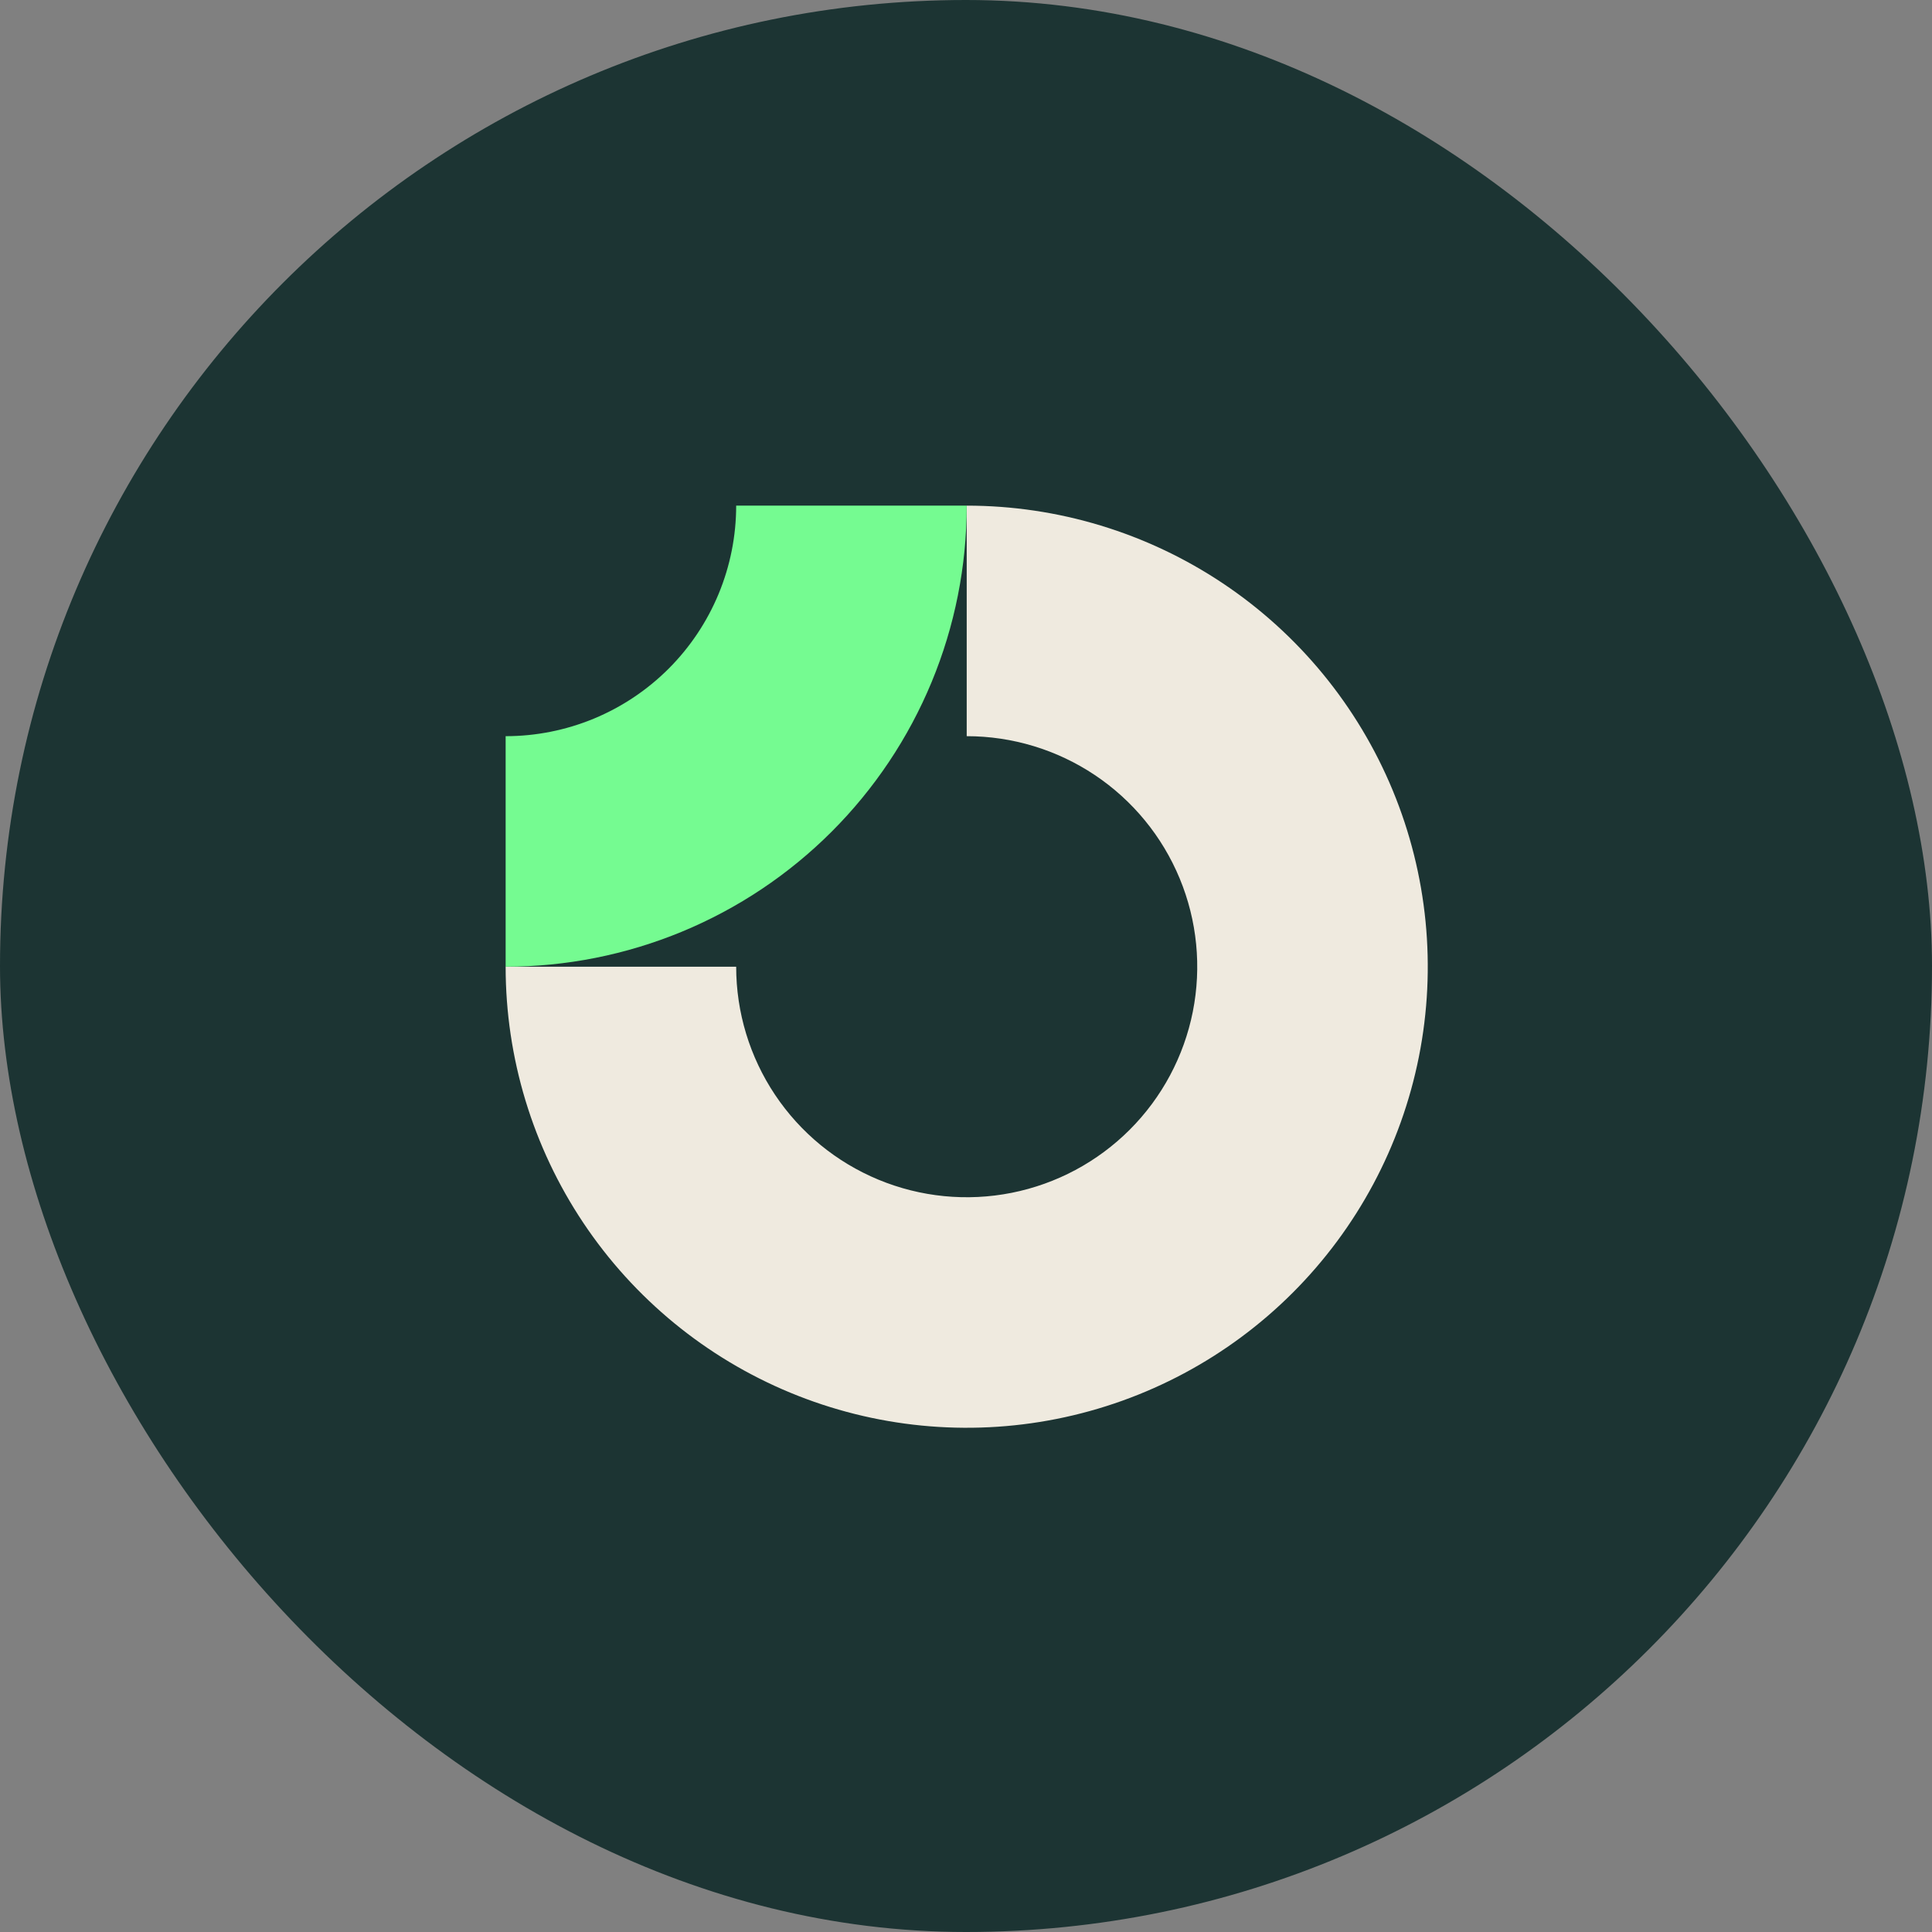
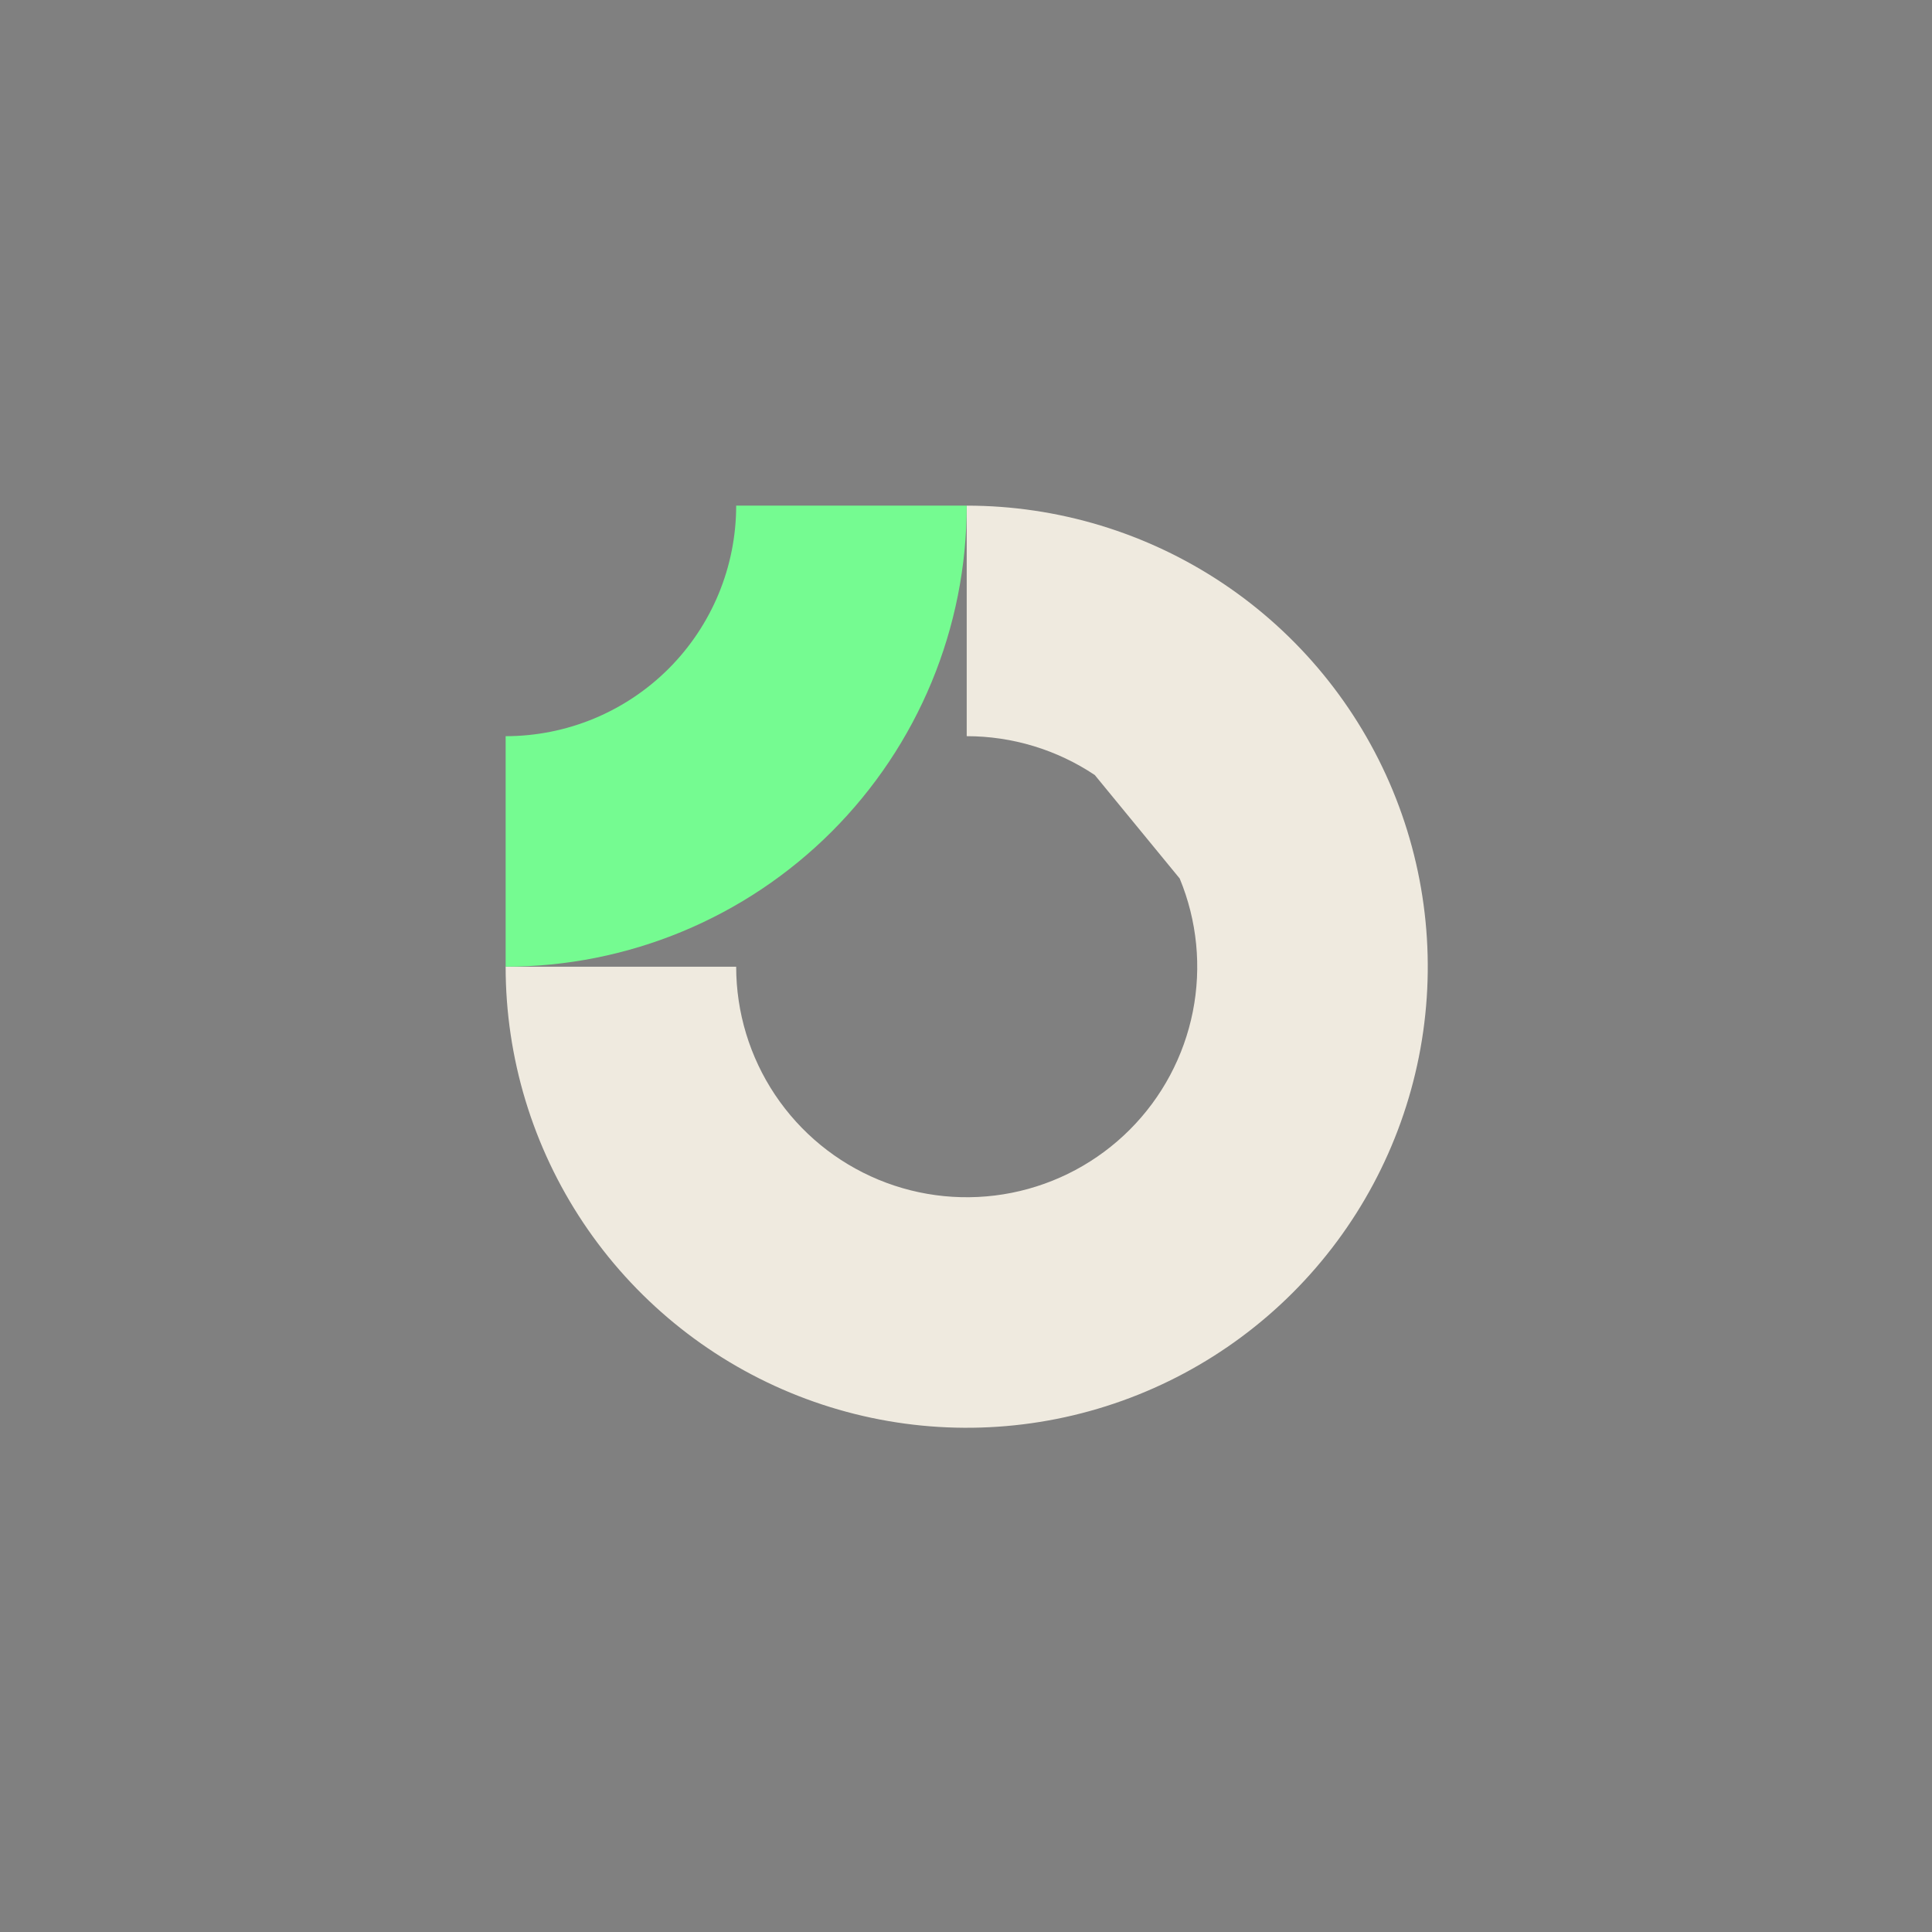
<svg xmlns="http://www.w3.org/2000/svg" width="256" height="256" viewBox="0 0 256 256" fill="none">
  <rect x="0" y="0" width="256" height="256" fill="#808080" stroke="none" />
-   <rect width="256" height="256" rx="128" fill="#1C3433" />
-   <path fill-rule="evenodd" clip-rule="evenodd" d="M145.065 102.695C140.041 99.338 134.135 97.547 128.094 97.547V67C140.177 67 151.989 70.583 162.036 77.296C172.082 84.009 179.913 93.551 184.537 104.714C189.161 115.877 190.371 128.162 188.014 140.013C185.656 151.864 179.838 162.75 171.293 171.293C162.75 179.838 151.864 185.656 140.013 188.014C128.162 190.371 115.877 189.161 104.714 184.537C93.551 179.913 84.009 172.082 77.296 162.036C70.583 151.989 67 140.177 67 128.094H97.547C97.547 134.135 99.338 140.041 102.695 145.065C106.051 150.088 110.822 154.003 116.404 156.315C121.986 158.628 128.128 159.232 134.053 158.054C139.979 156.875 145.421 153.966 149.694 149.694C153.966 145.421 156.875 139.979 158.054 134.053C159.232 128.128 158.628 121.986 156.315 116.404C154.003 110.822 150.088 106.051 145.065 102.695Z" fill="#EFEADF" />
+   <path fill-rule="evenodd" clip-rule="evenodd" d="M145.065 102.695C140.041 99.338 134.135 97.547 128.094 97.547V67C140.177 67 151.989 70.583 162.036 77.296C172.082 84.009 179.913 93.551 184.537 104.714C189.161 115.877 190.371 128.162 188.014 140.013C185.656 151.864 179.838 162.75 171.293 171.293C162.75 179.838 151.864 185.656 140.013 188.014C128.162 190.371 115.877 189.161 104.714 184.537C93.551 179.913 84.009 172.082 77.296 162.036C70.583 151.989 67 140.177 67 128.094H97.547C97.547 134.135 99.338 140.041 102.695 145.065C106.051 150.088 110.822 154.003 116.404 156.315C121.986 158.628 128.128 159.232 134.053 158.054C139.979 156.875 145.421 153.966 149.694 149.694C153.966 145.421 156.875 139.979 158.054 134.053C159.232 128.128 158.628 121.986 156.315 116.404Z" fill="#EFEADF" />
  <path fill-rule="evenodd" clip-rule="evenodd" d="M97.547 67C97.547 71.011 96.757 74.984 95.222 78.69C93.686 82.396 91.436 85.763 88.6 88.6C85.763 91.436 82.396 93.686 78.69 95.222C74.984 96.757 71.011 97.547 67 97.547L67 128.094C75.023 128.094 82.967 126.514 90.38 123.443C97.792 120.373 104.527 115.873 110.2 110.2C115.873 104.527 120.373 97.792 123.443 90.38C126.514 82.967 128.094 75.023 128.094 67L97.547 67Z" fill="#75FB91" />
</svg>